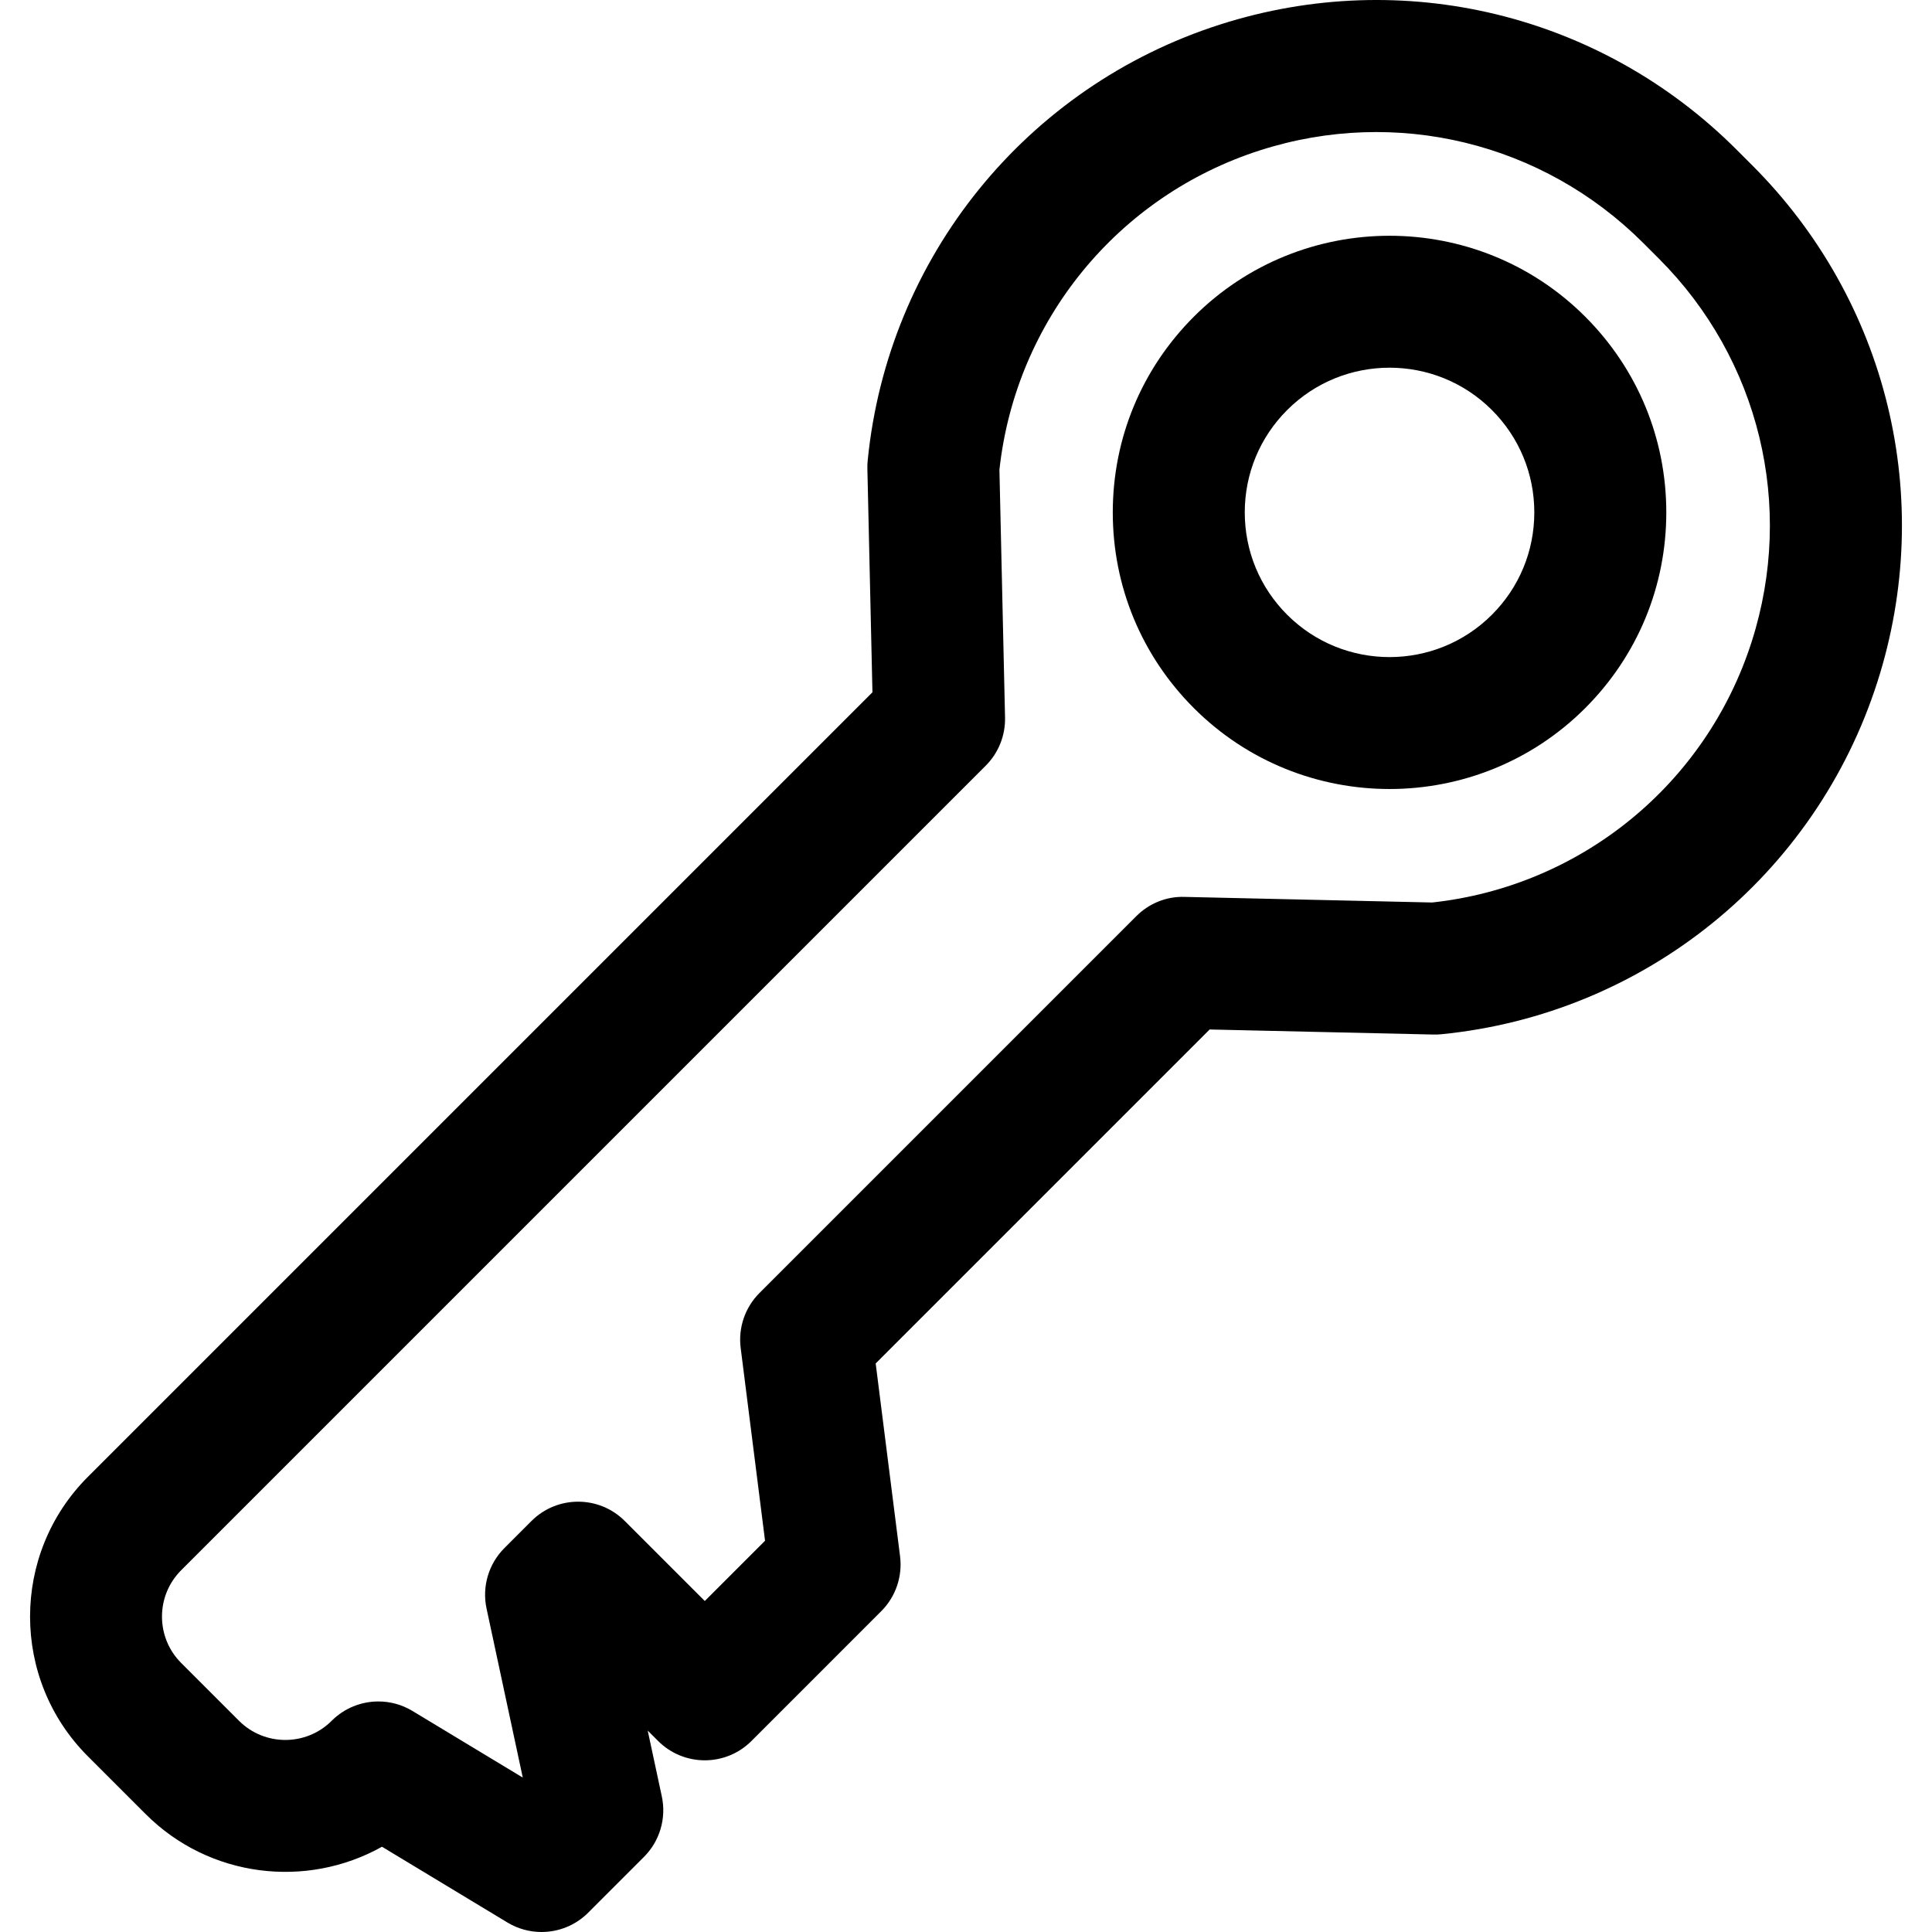
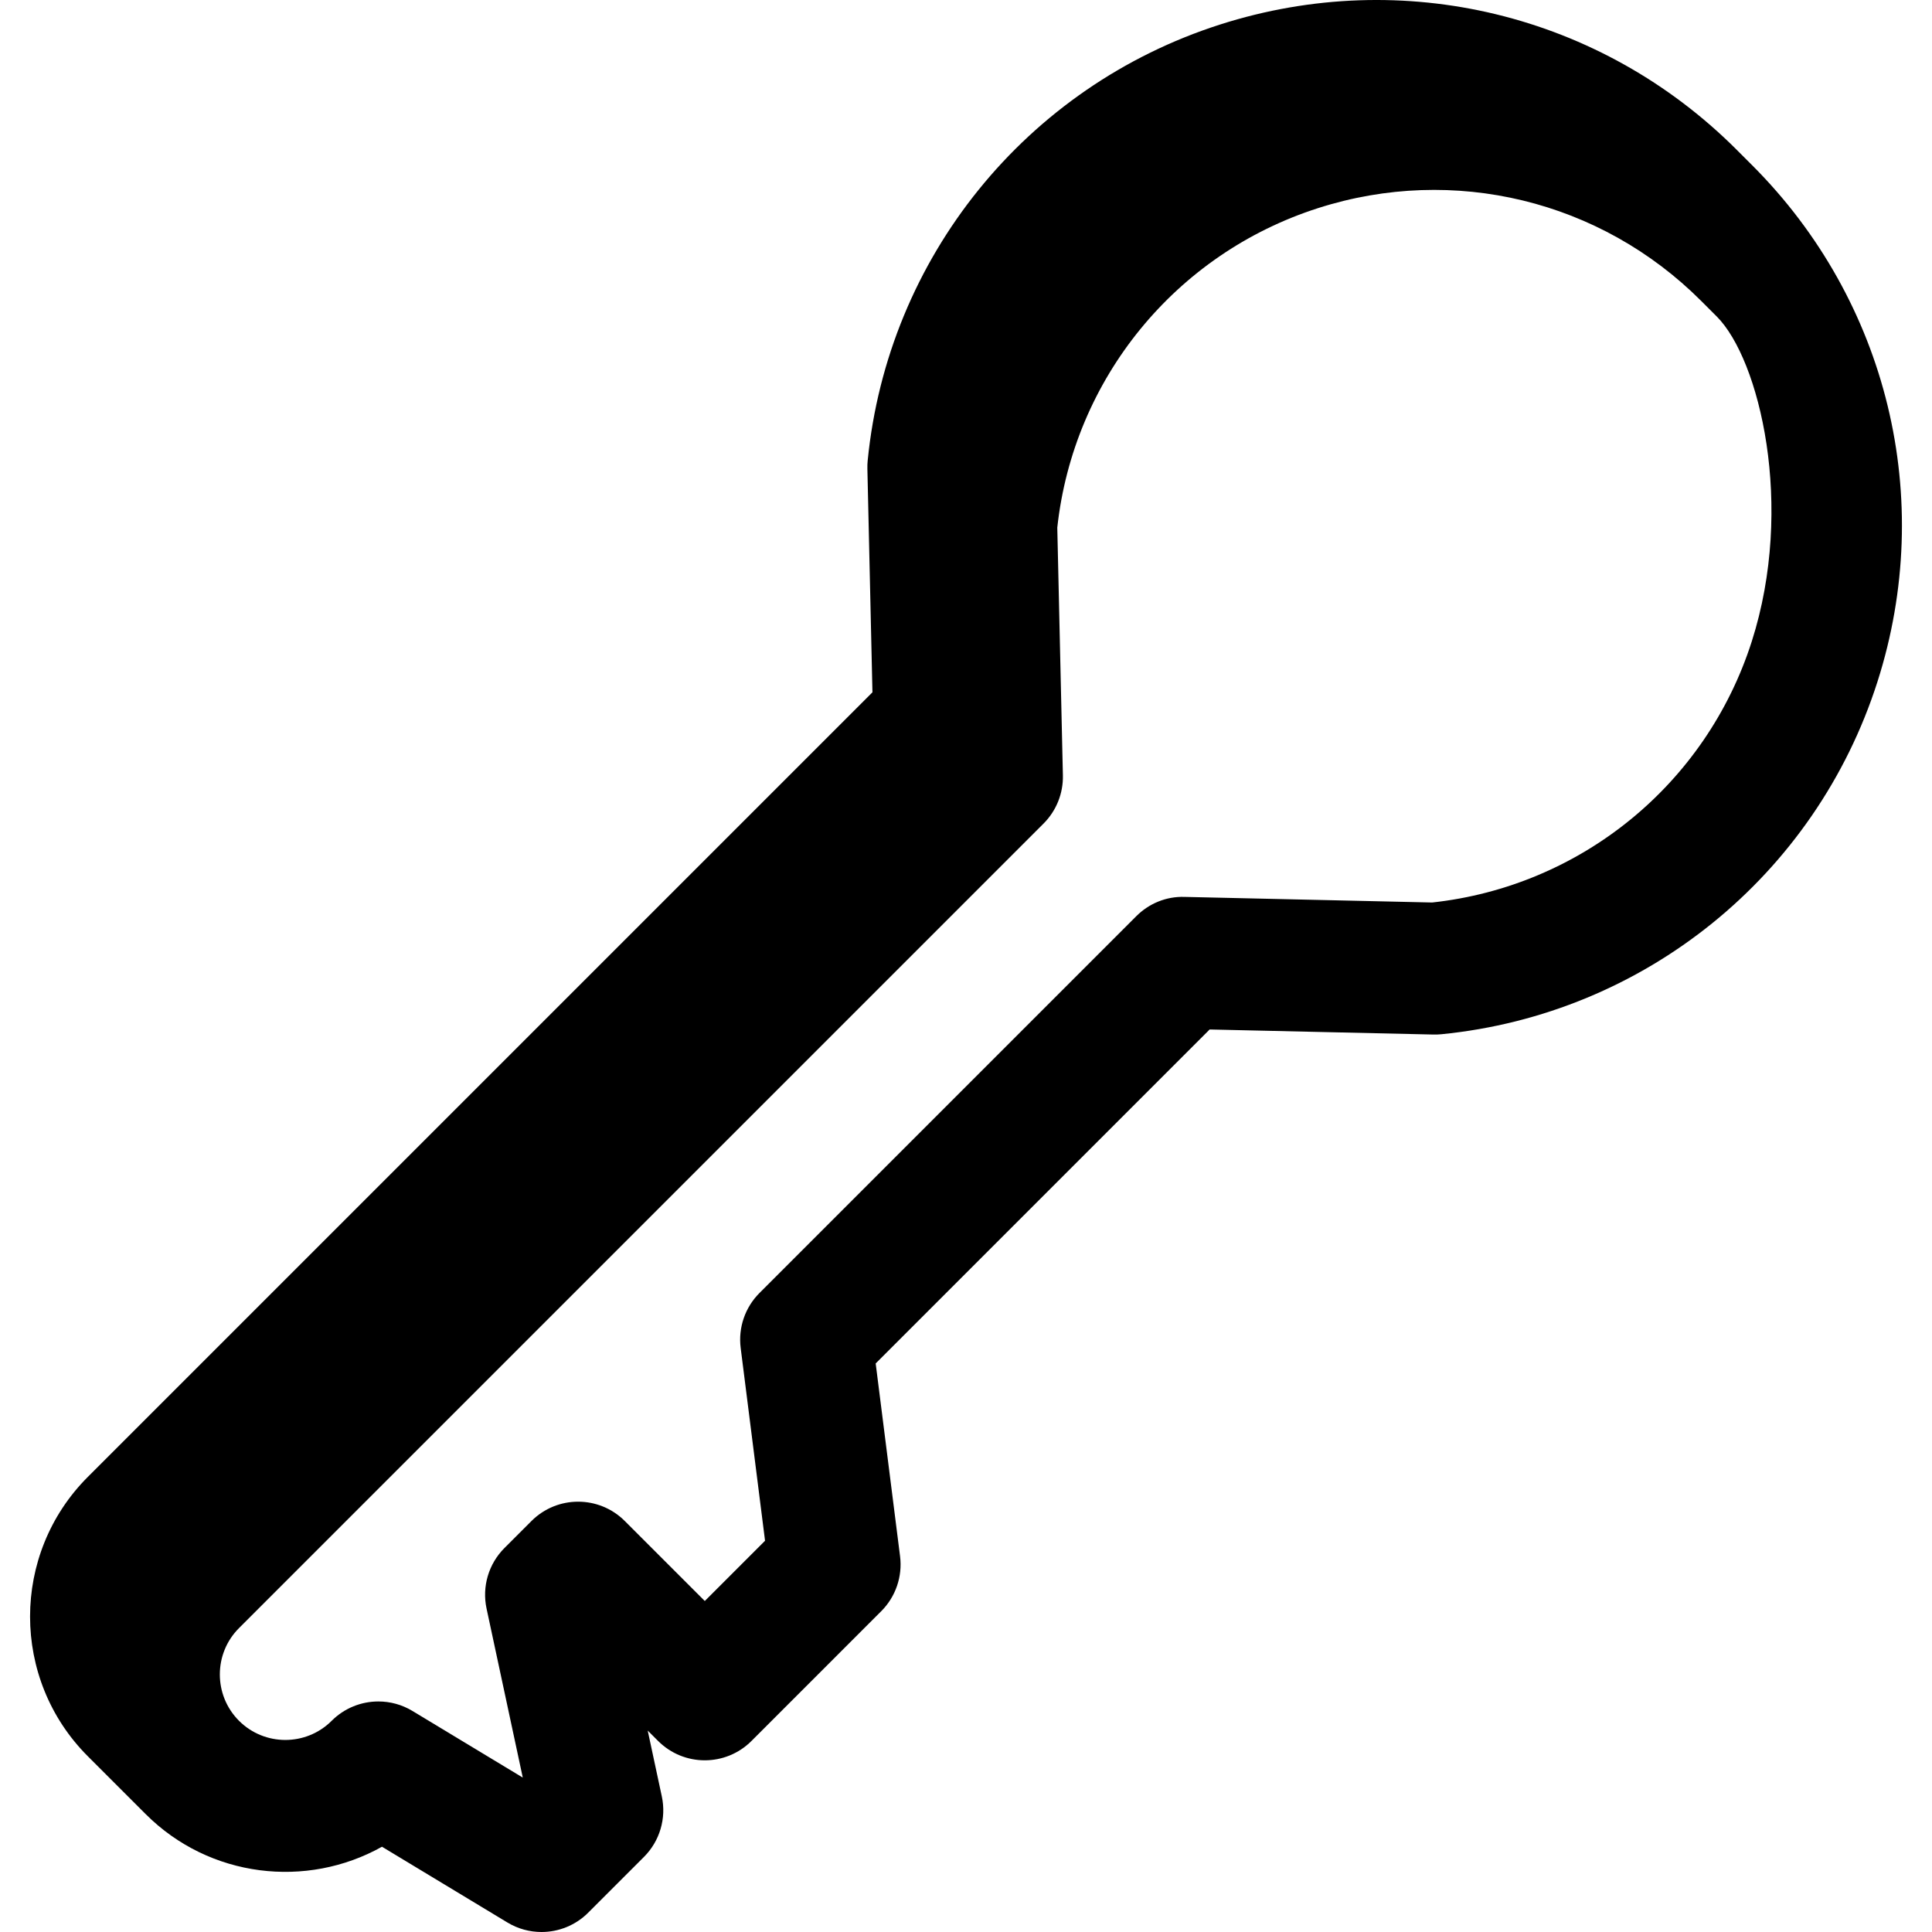
<svg xmlns="http://www.w3.org/2000/svg" fill="#000000" height="800px" width="800px" version="1.1" id="Layer_1" viewBox="0 0 512 512" xml:space="preserve">
  <g>
    <g>
-       <path d="M464.349,43.8l-4.118-4.118C424.264,3.711,371.816-9.004,323.37,6.487c-51.453,16.453-88.126,61.821-93.426,115.582    c-0.07,0.702-0.096,1.407-0.079,2.113l1.342,59.284L23.274,391.397c-20.41,20.41-20.41,53.619,0,74.03l15.332,15.33    c16.934,16.934,42.684,19.819,62.623,8.646l33.244,20.079c2.803,1.693,5.93,2.518,9.036,2.518c4.523,0,9.001-1.75,12.372-5.123    l14.773-14.773c4.195-4.195,5.978-10.23,4.735-16.032l-3.74-17.454l2.762,2.762c6.829,6.829,17.903,6.829,24.733,0l34.397-34.398    c3.822-3.822,5.662-9.198,4.984-14.56l-6.459-51.094l88.503-88.503l59.283,1.341c0.709,0.021,1.411-0.012,2.113-0.079    c53.76-5.299,99.13-41.971,115.583-93.425C513.038,132.212,500.319,79.768,464.349,43.8z M464.229,170.009    c-12.097,37.826-45.271,64.878-84.688,69.163l-65.658-1.485c-4.817-0.15-9.388,1.741-12.763,5.119l-99.85,99.85    c-3.822,3.822-5.662,9.197-4.984,14.56l6.459,51.094l-15.97,15.972l-21.2-21.199c-6.829-6.829-17.903-6.829-24.733,0l-7.166,7.166    c-4.196,4.195-5.978,10.23-4.735,16.032l9.6,44.797l-29.234-17.657c-2.803-1.693-5.93-2.518-9.036-2.518    c-4.522,0-9,1.75-12.372,5.122c-6.773,6.773-17.792,6.773-24.562,0l-15.332-15.33c-6.772-6.772-6.772-17.791,0-24.562    l213.221-213.22c3.377-3.377,5.226-7.988,5.119-12.763l-1.487-65.657c4.287-39.416,31.338-72.592,69.164-84.688    c35.926-11.489,74.807-2.058,101.475,24.611l4.118,4.118C466.286,95.202,475.716,134.085,464.229,170.009z" />
+       <path d="M464.349,43.8l-4.118-4.118C424.264,3.711,371.816-9.004,323.37,6.487c-51.453,16.453-88.126,61.821-93.426,115.582    c-0.07,0.702-0.096,1.407-0.079,2.113l1.342,59.284L23.274,391.397c-20.41,20.41-20.41,53.619,0,74.03l15.332,15.33    c16.934,16.934,42.684,19.819,62.623,8.646l33.244,20.079c2.803,1.693,5.93,2.518,9.036,2.518c4.523,0,9.001-1.75,12.372-5.123    l14.773-14.773c4.195-4.195,5.978-10.23,4.735-16.032l-3.74-17.454l2.762,2.762c6.829,6.829,17.903,6.829,24.733,0l34.397-34.398    c3.822-3.822,5.662-9.198,4.984-14.56l-6.459-51.094l88.503-88.503l59.283,1.341c0.709,0.021,1.411-0.012,2.113-0.079    c53.76-5.299,99.13-41.971,115.583-93.425C513.038,132.212,500.319,79.768,464.349,43.8z M464.229,170.009    c-12.097,37.826-45.271,64.878-84.688,69.163l-65.658-1.485c-4.817-0.15-9.388,1.741-12.763,5.119l-99.85,99.85    c-3.822,3.822-5.662,9.197-4.984,14.56l6.459,51.094l-15.97,15.972l-21.2-21.199c-6.829-6.829-17.903-6.829-24.733,0l-7.166,7.166    c-4.196,4.195-5.978,10.23-4.735,16.032l9.6,44.797l-29.234-17.657c-2.803-1.693-5.93-2.518-9.036-2.518    c-4.522,0-9,1.75-12.372,5.122c-6.773,6.773-17.792,6.773-24.562,0c-6.772-6.772-6.772-17.791,0-24.562    l213.221-213.22c3.377-3.377,5.226-7.988,5.119-12.763l-1.487-65.657c4.287-39.416,31.338-72.592,69.164-84.688    c35.926-11.489,74.807-2.058,101.475,24.611l4.118,4.118C466.286,95.202,475.716,134.085,464.229,170.009z" />
    </g>
  </g>
  <g>
    <g>
-       <path d="M420.102,83.928c-28.595-28.598-75.127-28.597-103.722,0c-13.853,13.853-21.483,32.271-21.483,51.861    s7.63,38.01,21.483,51.86c14.298,14.299,33.079,21.448,51.862,21.448c18.781,0,37.563-7.148,51.86-21.448    c13.853-13.852,21.483-32.27,21.483-51.86C441.584,116.2,433.954,97.78,420.102,83.928z M395.369,162.918    c-14.959,14.957-39.297,14.957-54.256,0c-7.246-7.246-11.237-16.881-11.237-27.128c0-10.247,3.991-19.883,11.237-27.129    c7.48-7.48,17.304-11.219,27.129-11.219c9.824,0,19.649,3.739,27.128,11.219c7.246,7.246,11.237,16.882,11.237,27.129    C406.608,146.037,402.616,155.672,395.369,162.918z" />
-     </g>
+       </g>
  </g>
</svg>